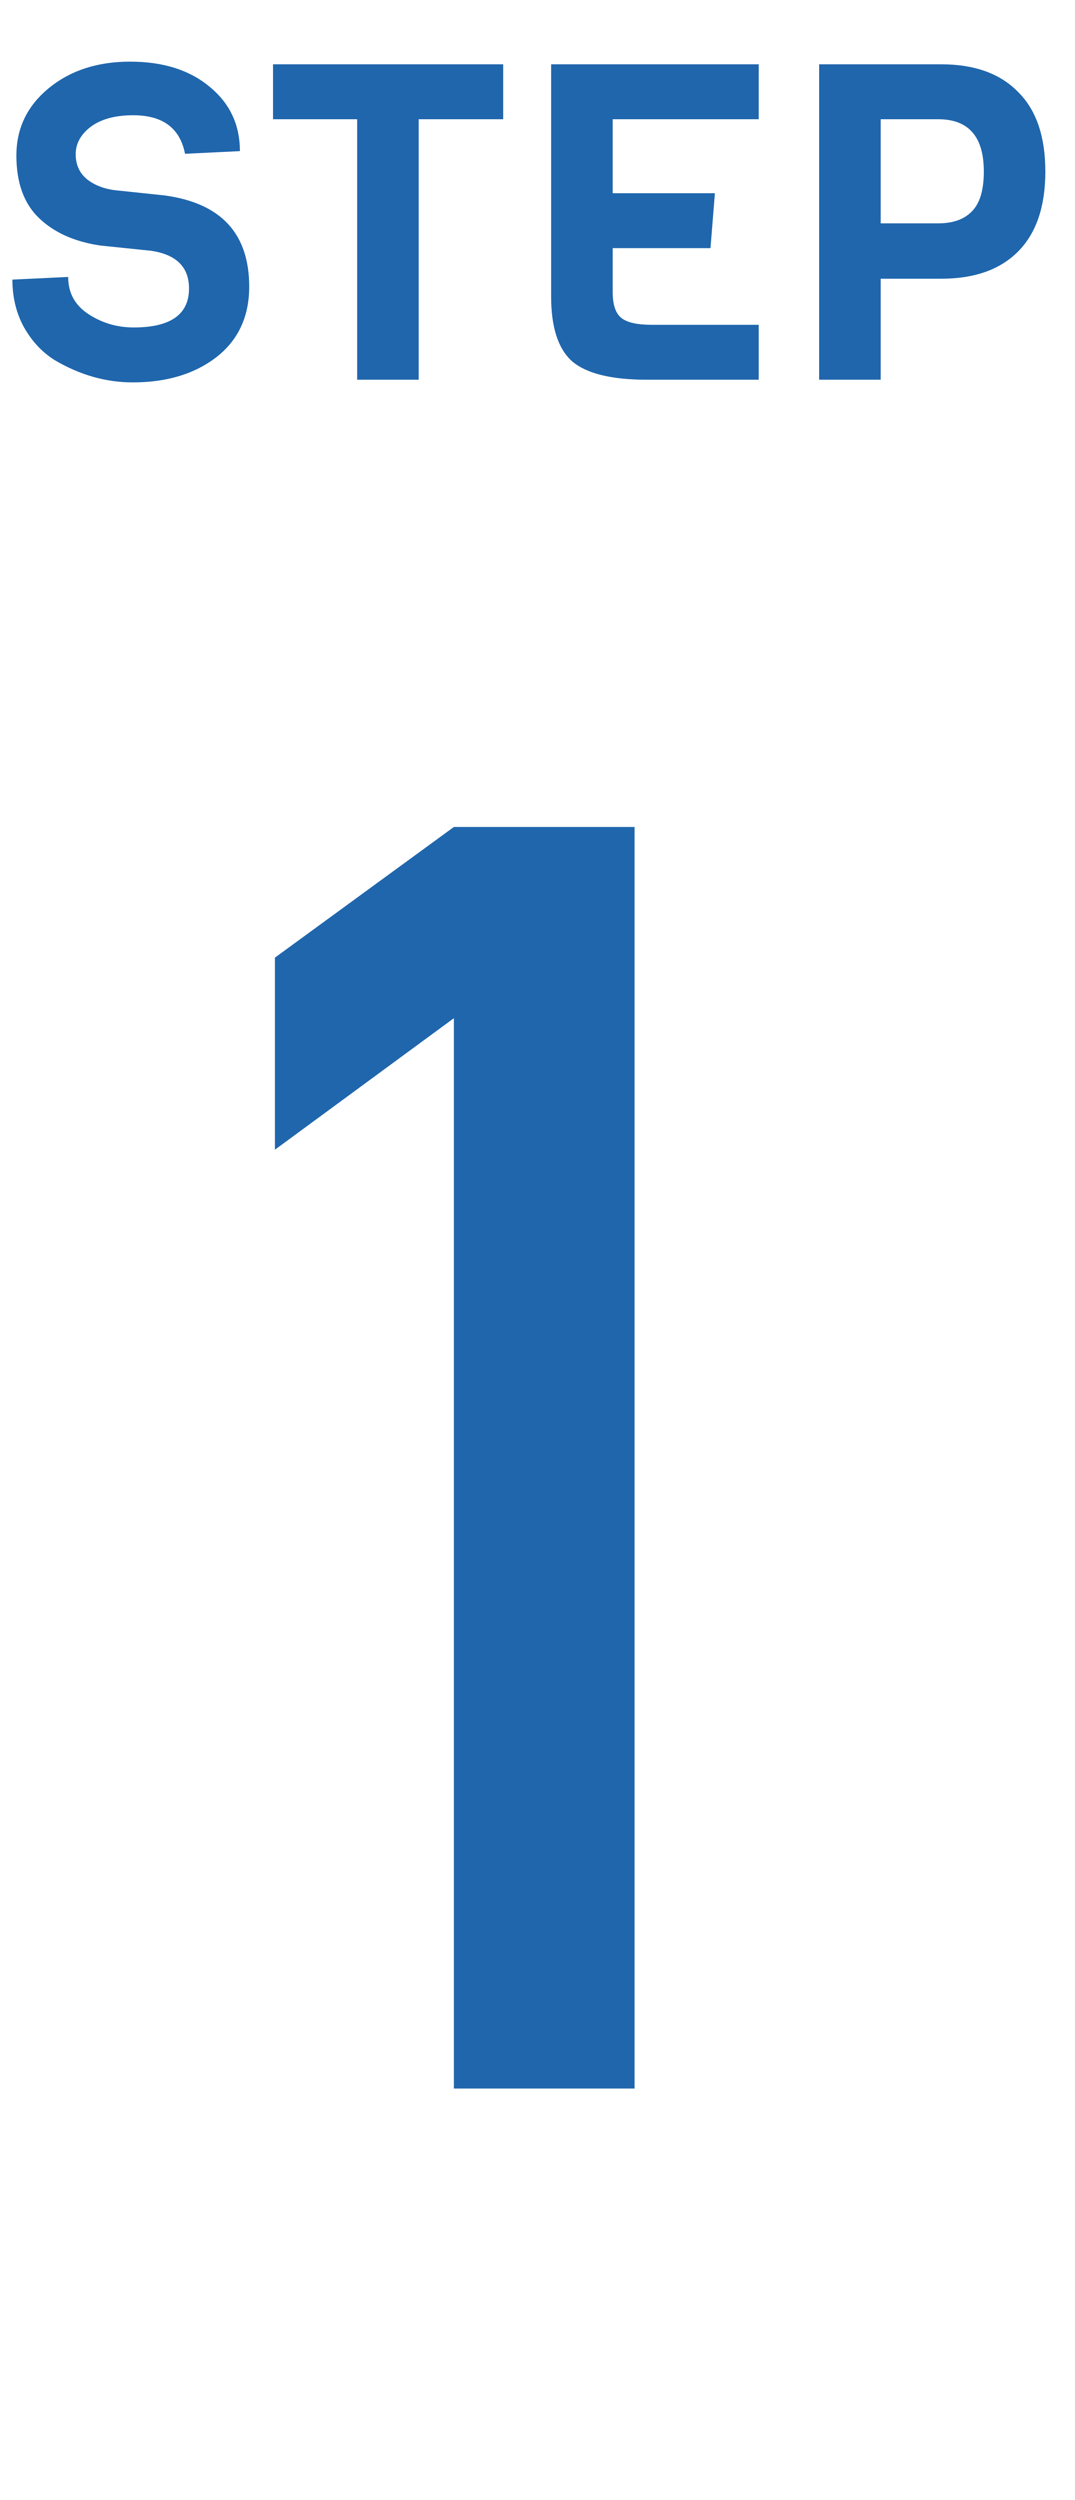
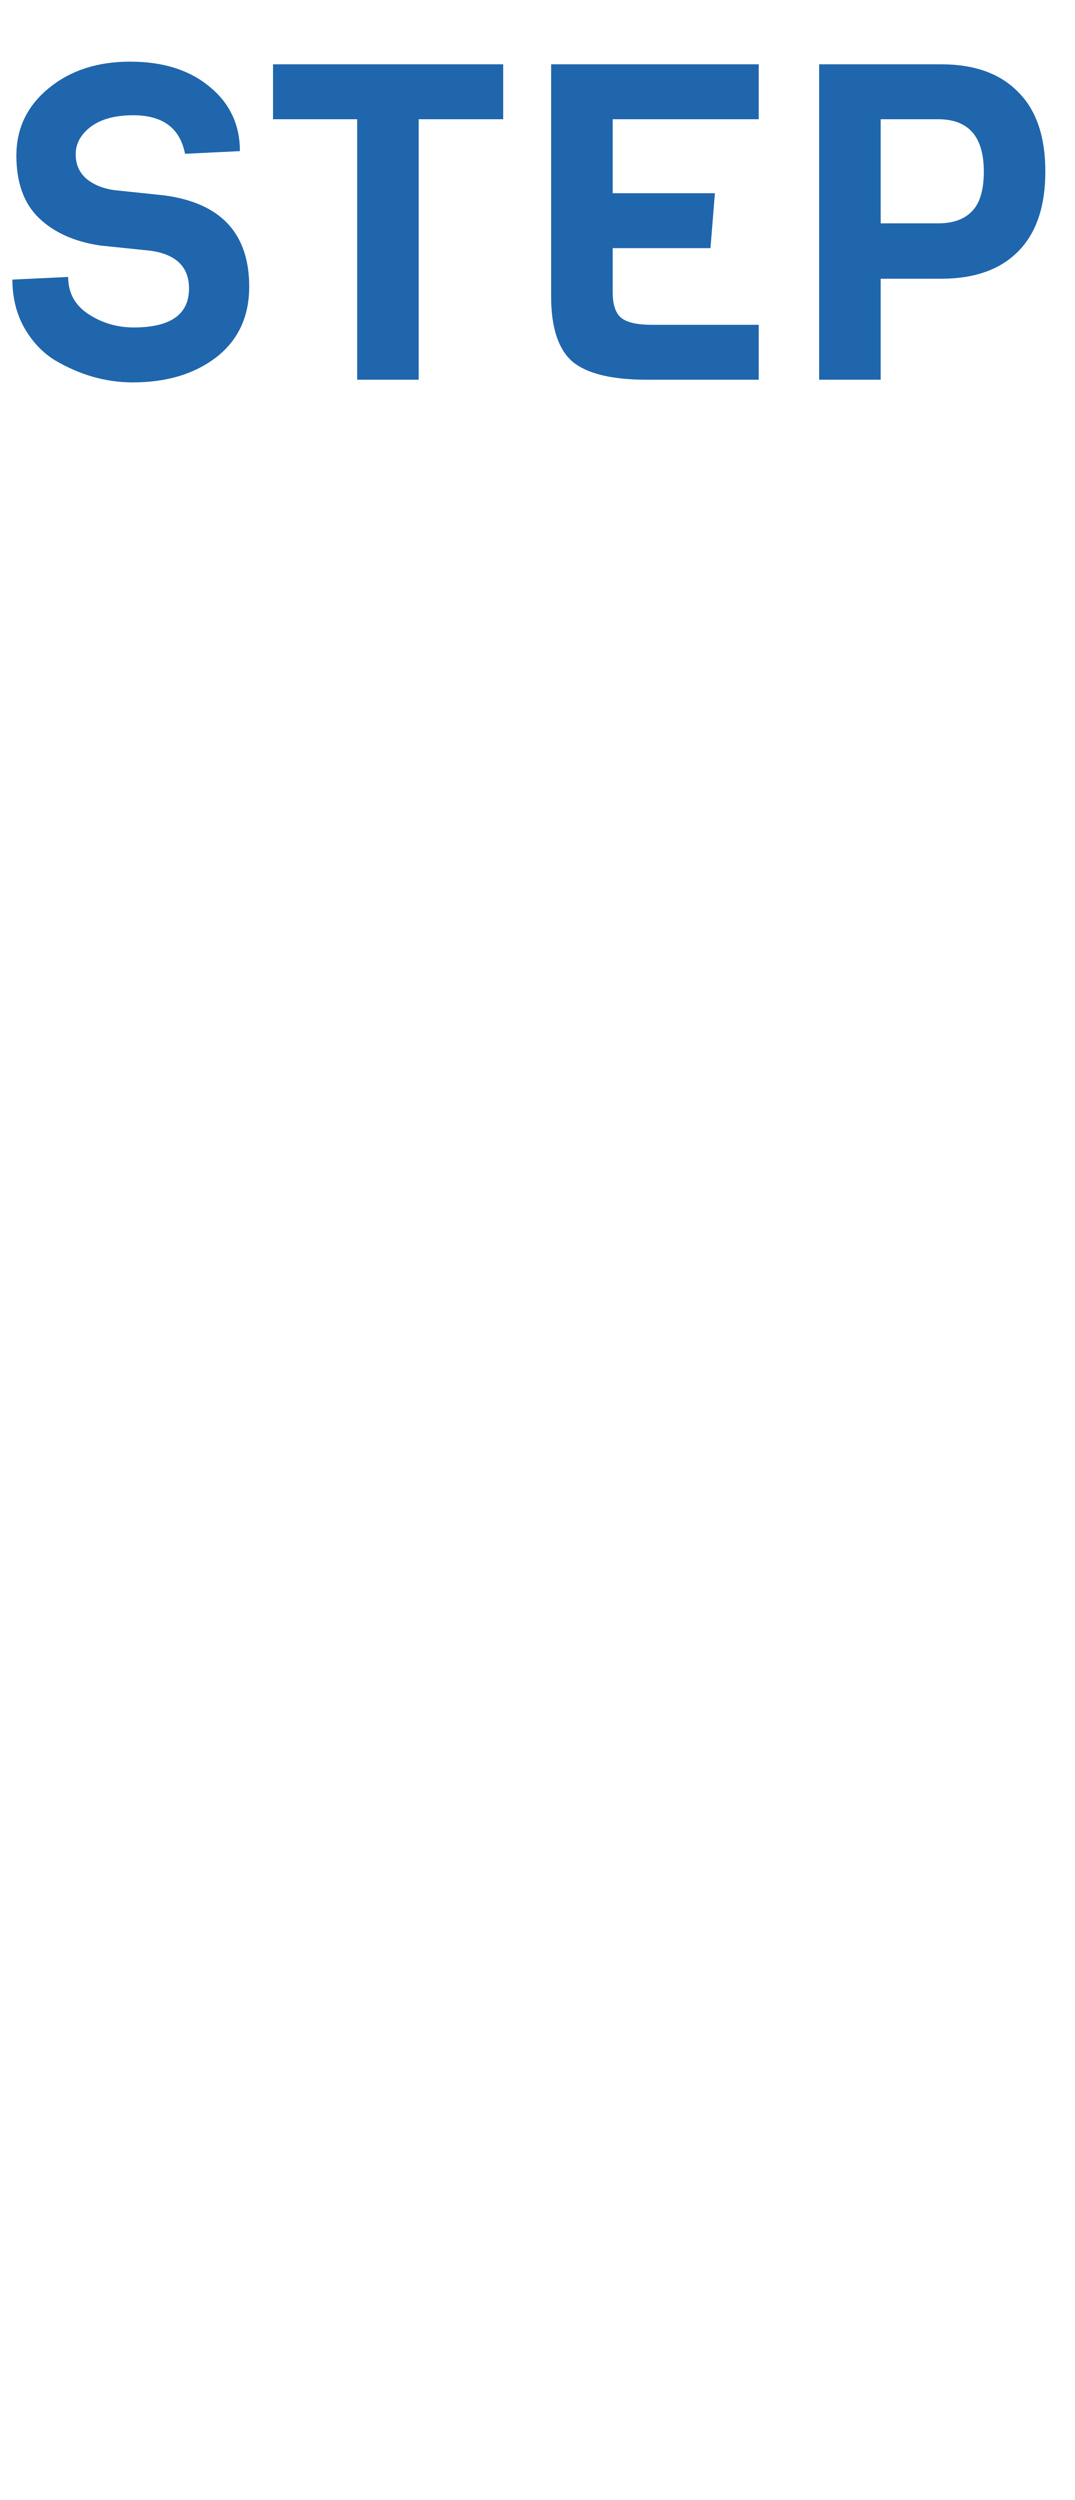
<svg xmlns="http://www.w3.org/2000/svg" width="34" height="79" viewBox="0 0 34 79" fill="none">
  <path d="M7.882 9.06C7.882 10.003 7.537 10.745 6.846 11.286C6.155 11.818 5.273 12.084 4.2 12.084C3.351 12.084 2.529 11.851 1.736 11.384C1.344 11.141 1.022 10.801 0.77 10.362C0.518 9.914 0.392 9.405 0.392 8.836L2.156 8.752C2.156 9.256 2.371 9.648 2.8 9.928C3.229 10.208 3.705 10.348 4.228 10.348C5.395 10.348 5.978 9.937 5.978 9.116C5.978 8.444 5.581 8.047 4.788 7.926L3.164 7.758C2.352 7.637 1.708 7.347 1.232 6.89C0.756 6.433 0.518 5.775 0.518 4.916C0.518 4.057 0.859 3.348 1.54 2.788C2.221 2.228 3.08 1.948 4.116 1.948C5.161 1.948 6.001 2.214 6.636 2.746C7.271 3.269 7.588 3.945 7.588 4.776L5.852 4.86C5.693 4.048 5.147 3.642 4.214 3.642C3.645 3.642 3.197 3.763 2.87 4.006C2.553 4.249 2.394 4.538 2.394 4.874C2.394 5.201 2.511 5.462 2.744 5.658C2.977 5.845 3.267 5.961 3.612 6.008L5.208 6.176C6.991 6.419 7.882 7.38 7.882 9.06ZM15.915 3.768H13.242V12H11.296V3.768H8.635V2.032H15.915V3.768ZM23.997 12H20.47C19.349 12 18.561 11.809 18.104 11.426C17.655 11.034 17.431 10.348 17.431 9.368V2.032H23.997V3.768H19.378V6.106H22.611L22.471 7.842H19.378V9.228C19.378 9.62 19.466 9.891 19.643 10.04C19.821 10.189 20.143 10.264 20.61 10.264H23.997V12ZM32.194 2.9C32.773 3.469 33.062 4.309 33.062 5.42C33.062 6.531 32.773 7.375 32.194 7.954C31.625 8.523 30.817 8.808 29.772 8.808H27.854V12H25.908V2.032H29.772C30.817 2.032 31.625 2.321 32.194 2.9ZM31.116 5.42C31.116 4.319 30.635 3.768 29.674 3.768H27.854V7.058H29.674C30.141 7.058 30.495 6.932 30.738 6.68C30.99 6.428 31.116 6.008 31.116 5.42Z" fill="#1F66AD" />
-   <path d="M14.355 32.176L8.695 36.332V30.262L14.355 26.133H20.07V66H14.355V32.176Z" fill="#1F66AD" />
</svg>